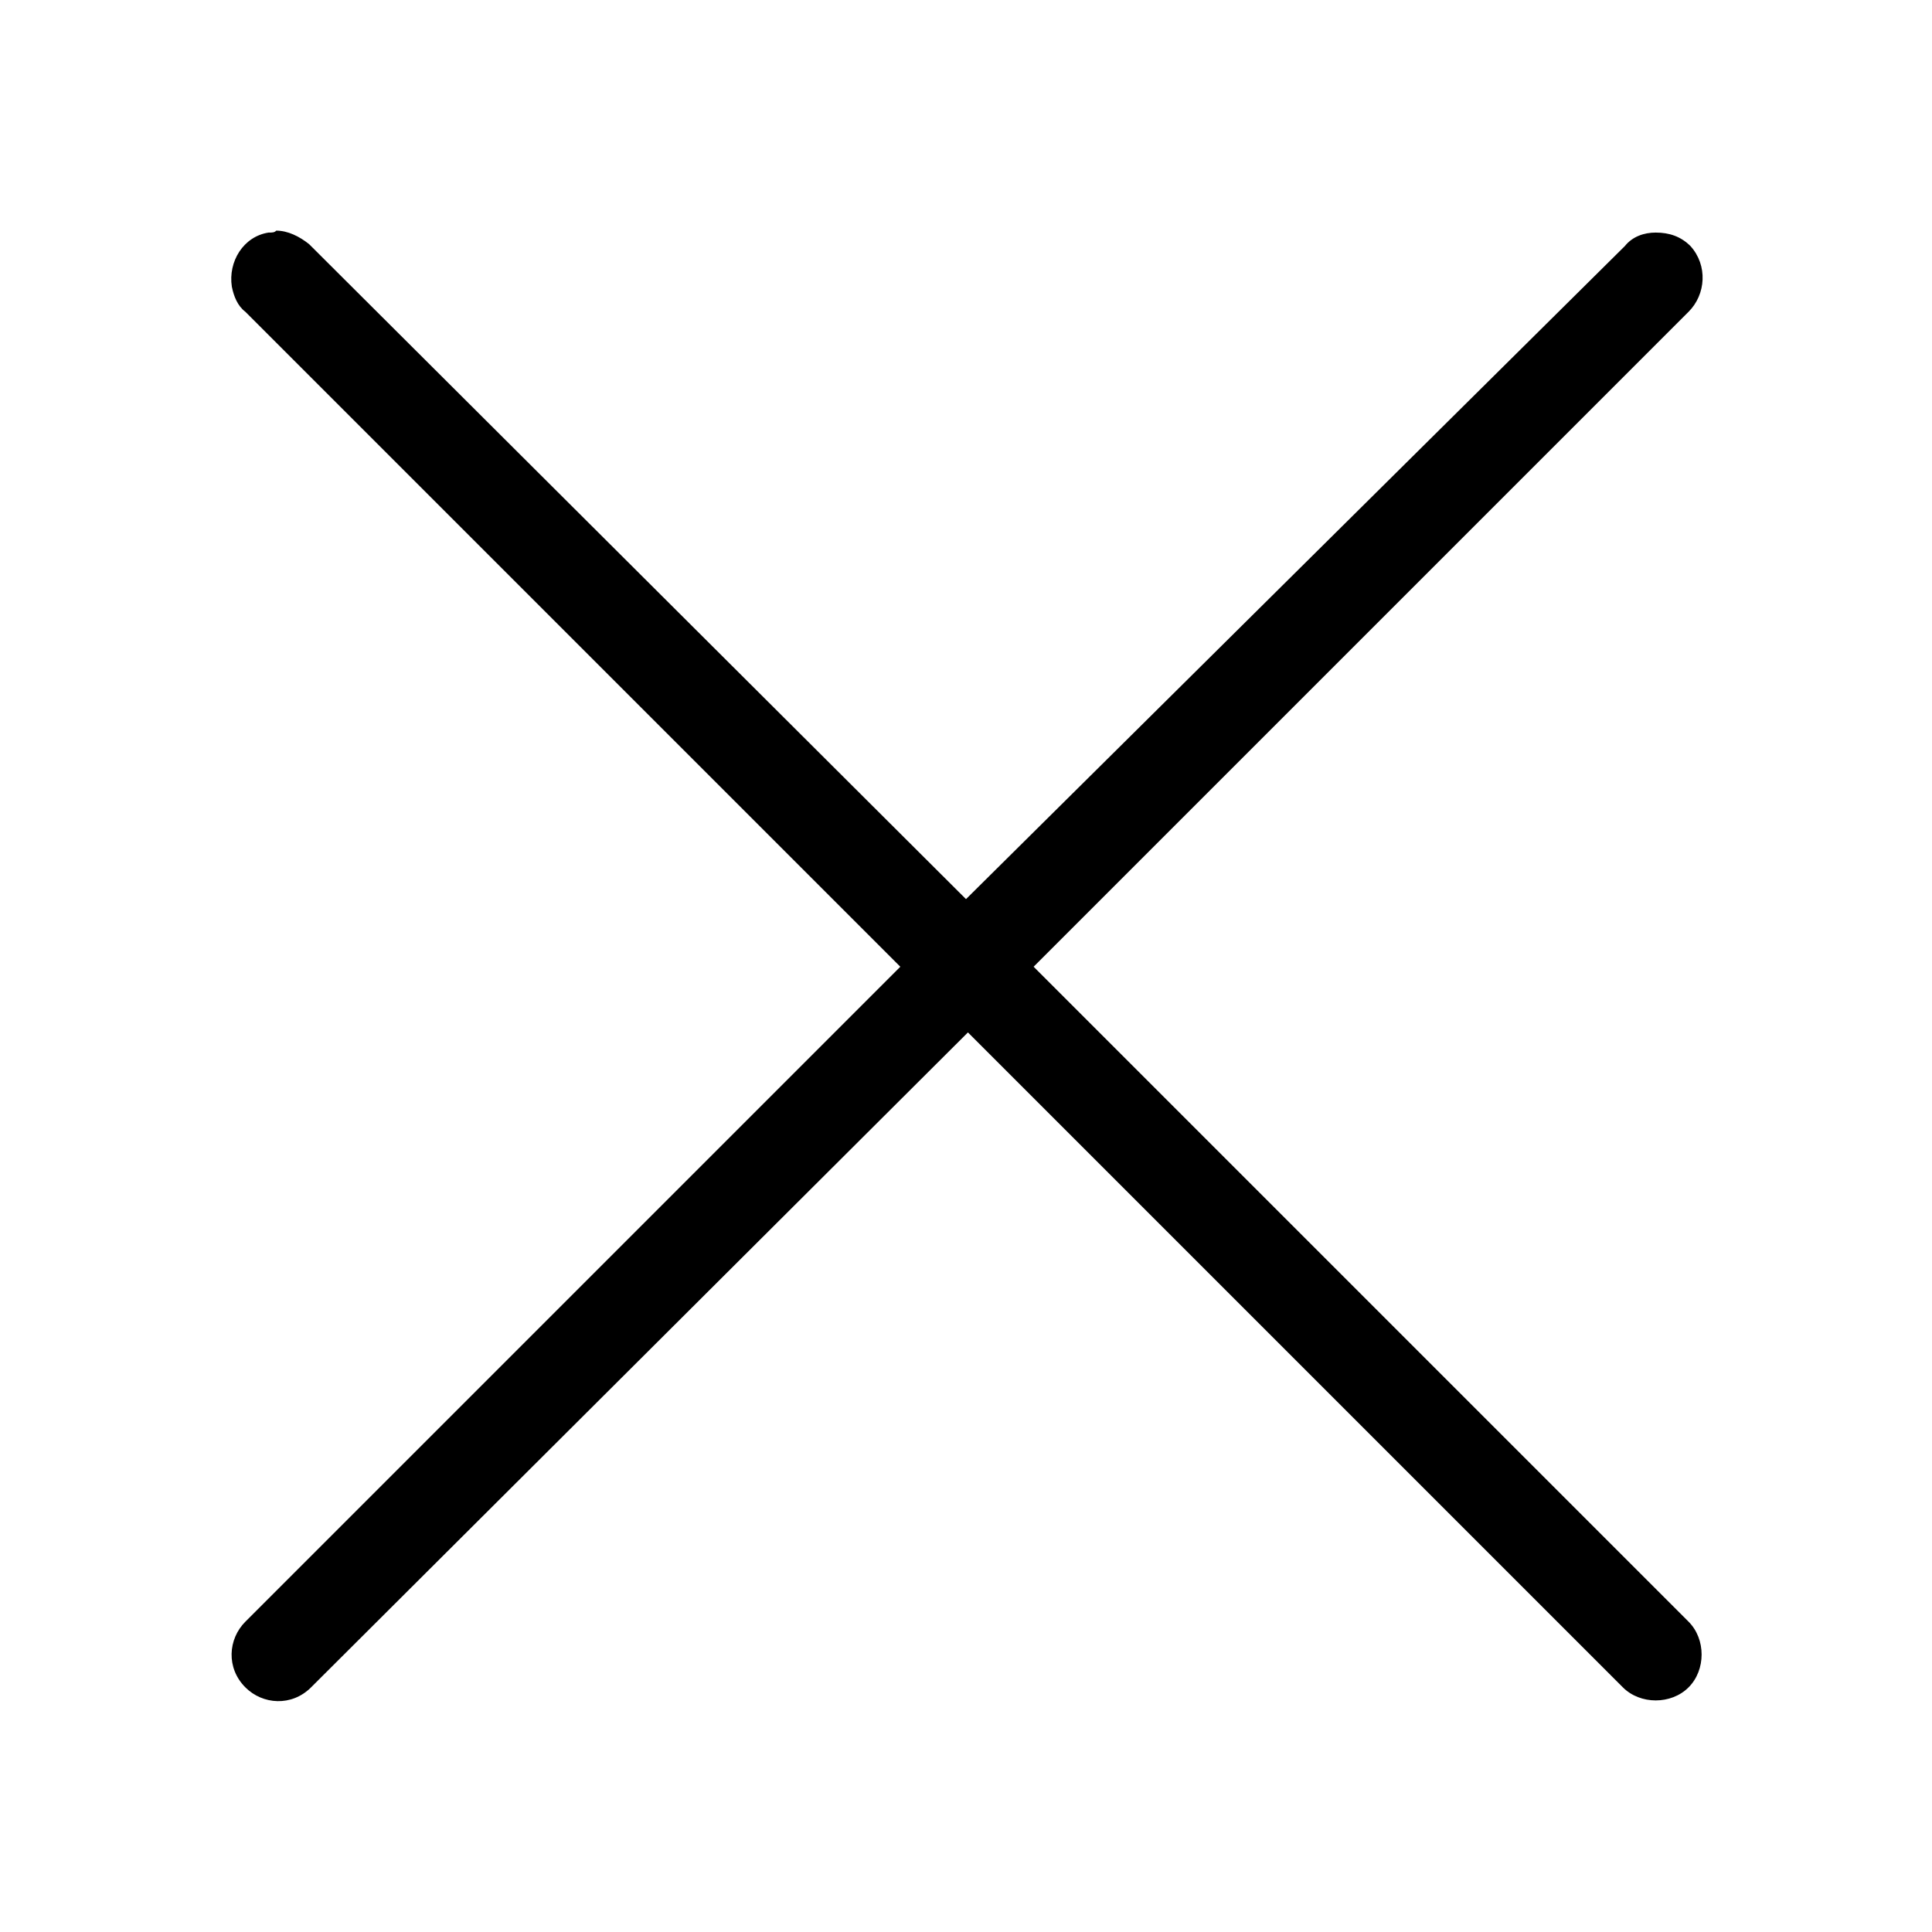
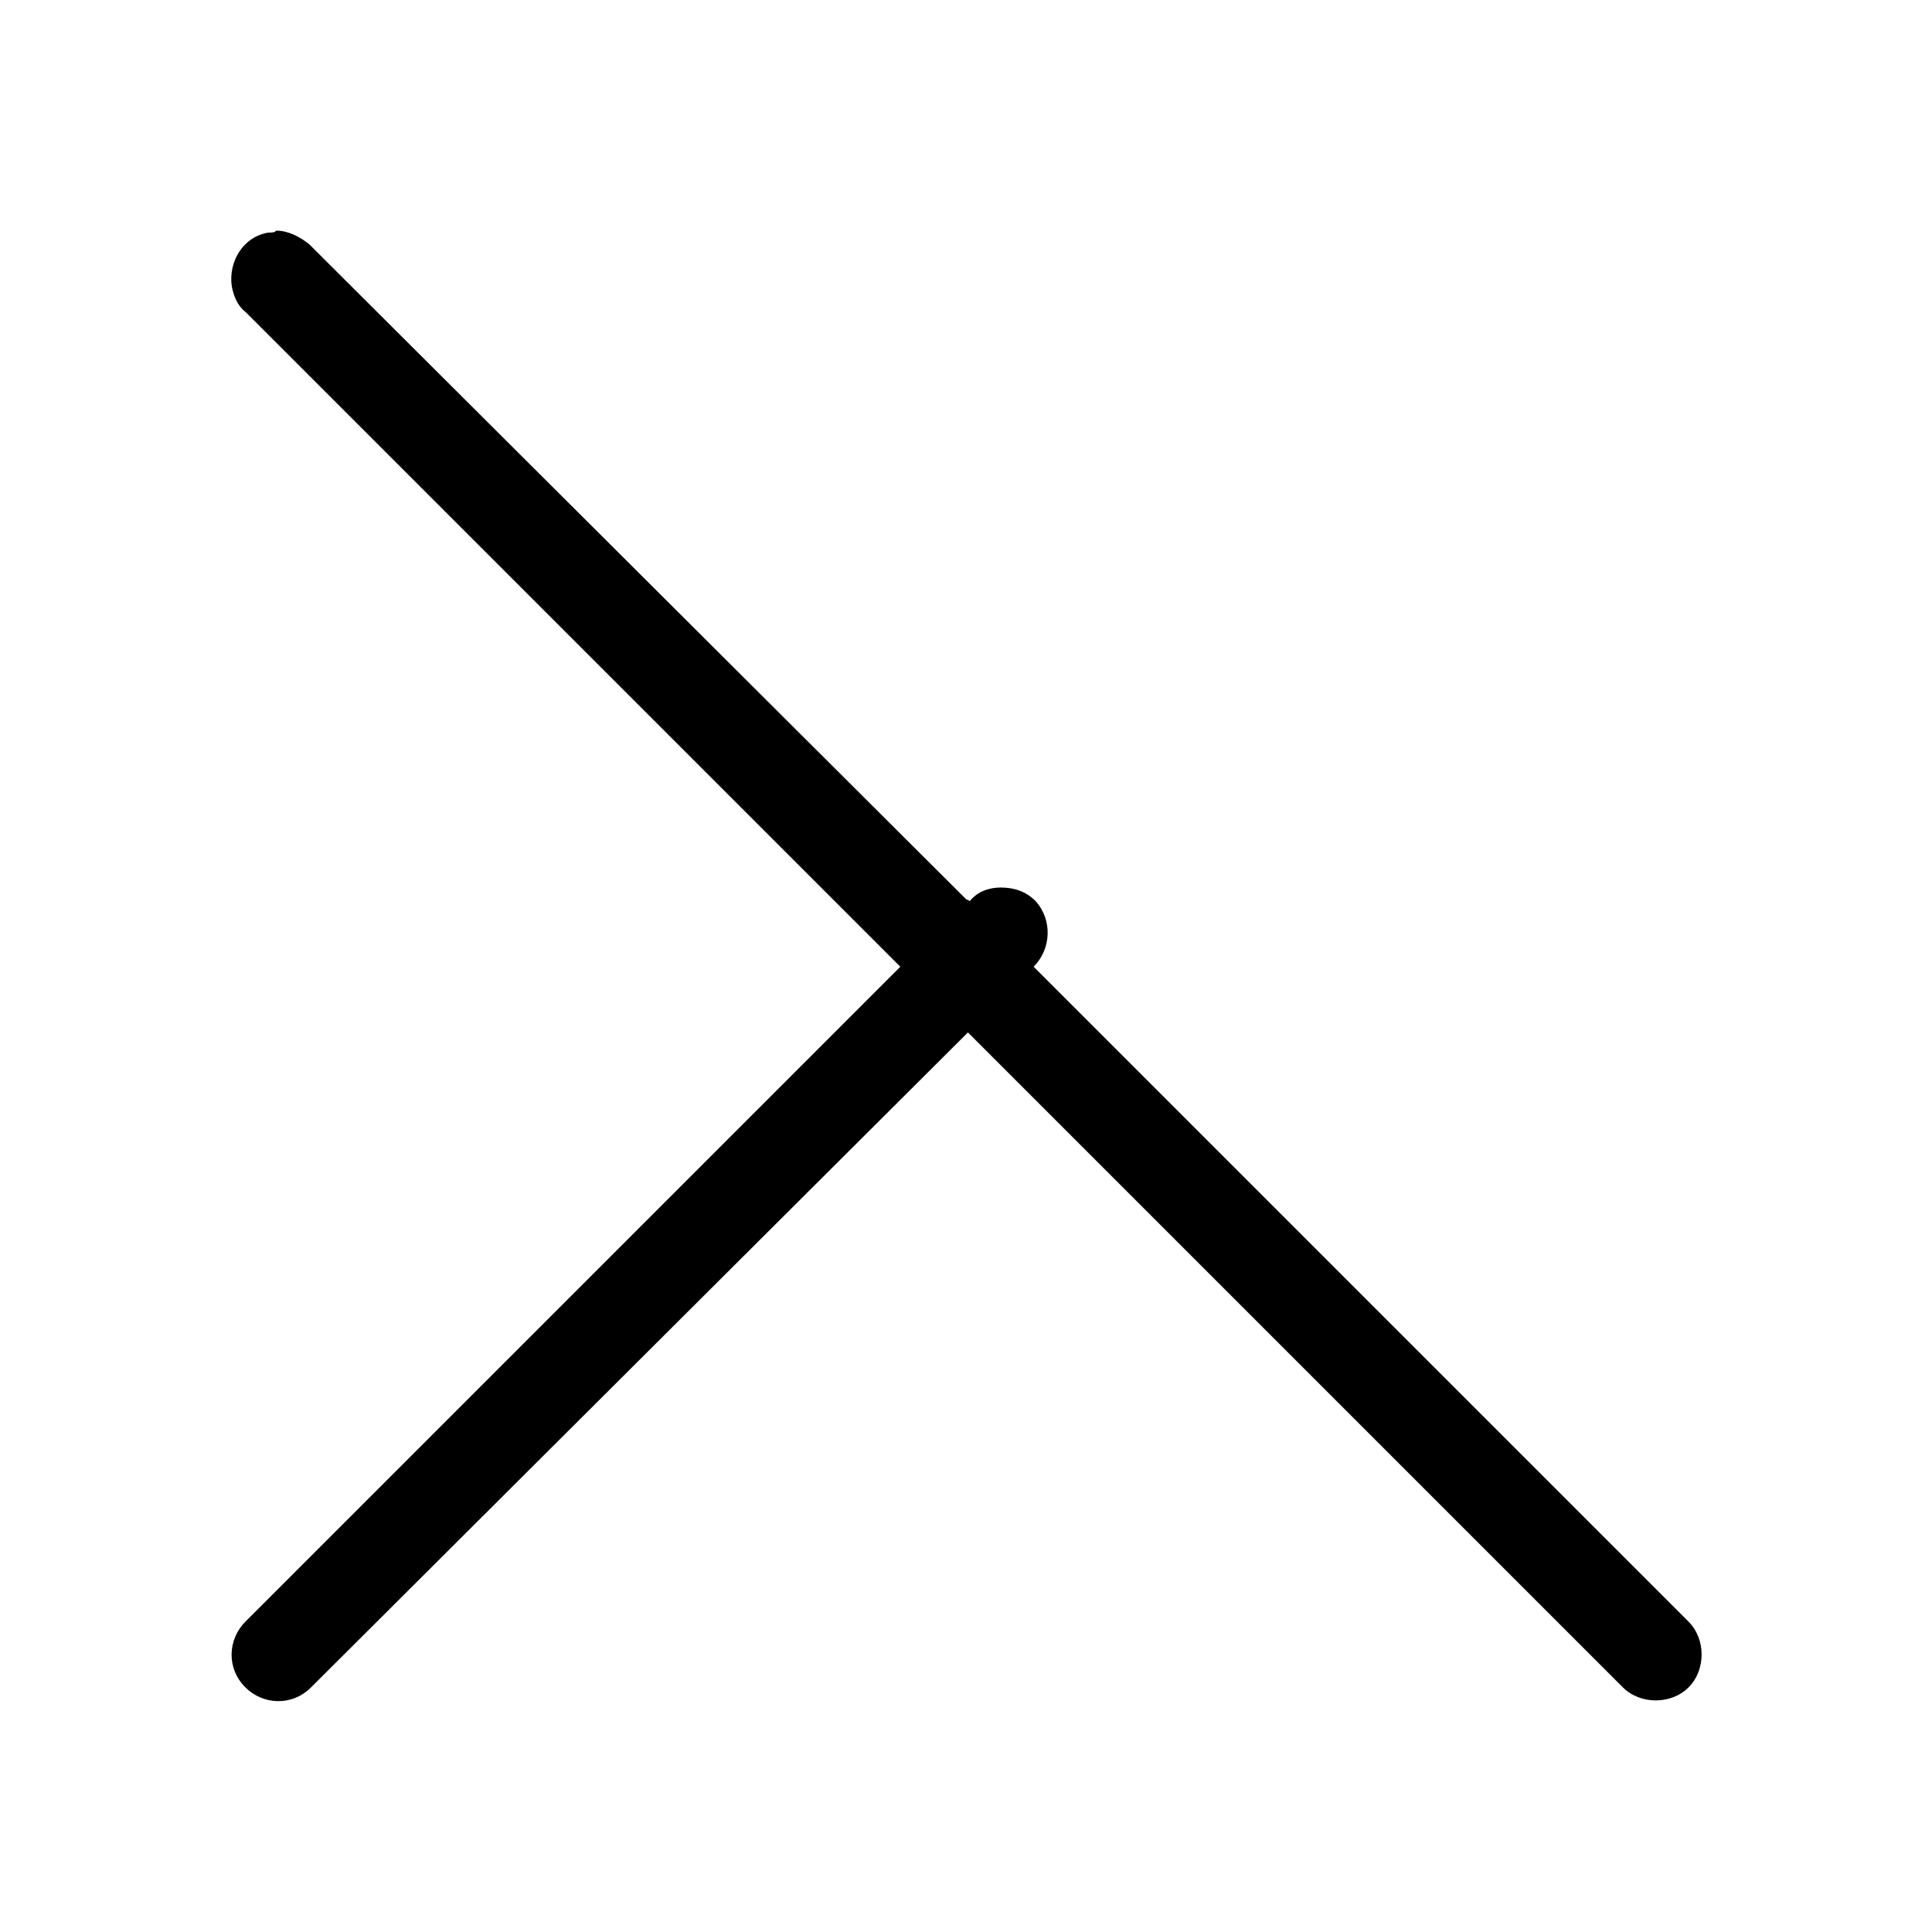
<svg xmlns="http://www.w3.org/2000/svg" version="1.1" id="Ebene_1" x="0px" y="0px" viewBox="0 0 100 100" style="enable-background:new 0 0 100 100;" xml:space="preserve">
  <style type="text/css">
	.st0{fill-rule:evenodd;clip-rule:evenodd;}
</style>
  <g transform="translate(0,-952.362)">
-     <path class="st0" d="M13.9,964.4c-1.3,0.2-2.1,1.5-1.9,2.8c0.1,0.5,0.3,1,0.7,1.3l33.9,33.9l-33.9,33.9c-0.9,0.9-1,2.4,0,3.4   c0.9,0.9,2.4,1,3.4,0l34-33.9l33.9,33.9c0.9,0.9,2.5,0.9,3.4,0c0.9-0.9,0.9-2.5,0-3.4c0,0,0,0,0,0l-33.9-33.9l33.9-33.9   c0.9-0.9,1-2.4,0.1-3.4c-0.5-0.5-1.1-0.7-1.8-0.7c-0.6,0-1.2,0.2-1.6,0.7L50,998.9l-34-33.9c-0.5-0.4-1.1-0.7-1.7-0.7   C14.2,964.4,14.1,964.4,13.9,964.4z" />
+     <path class="st0" d="M13.9,964.4c-1.3,0.2-2.1,1.5-1.9,2.8c0.1,0.5,0.3,1,0.7,1.3l33.9,33.9l-33.9,33.9c-0.9,0.9-1,2.4,0,3.4   c0.9,0.9,2.4,1,3.4,0l34-33.9l33.9,33.9c0.9,0.9,2.5,0.9,3.4,0c0.9-0.9,0.9-2.5,0-3.4c0,0,0,0,0,0l-33.9-33.9c0.9-0.9,1-2.4,0.1-3.4c-0.5-0.5-1.1-0.7-1.8-0.7c-0.6,0-1.2,0.2-1.6,0.7L50,998.9l-34-33.9c-0.5-0.4-1.1-0.7-1.7-0.7   C14.2,964.4,14.1,964.4,13.9,964.4z" />
  </g>
</svg>